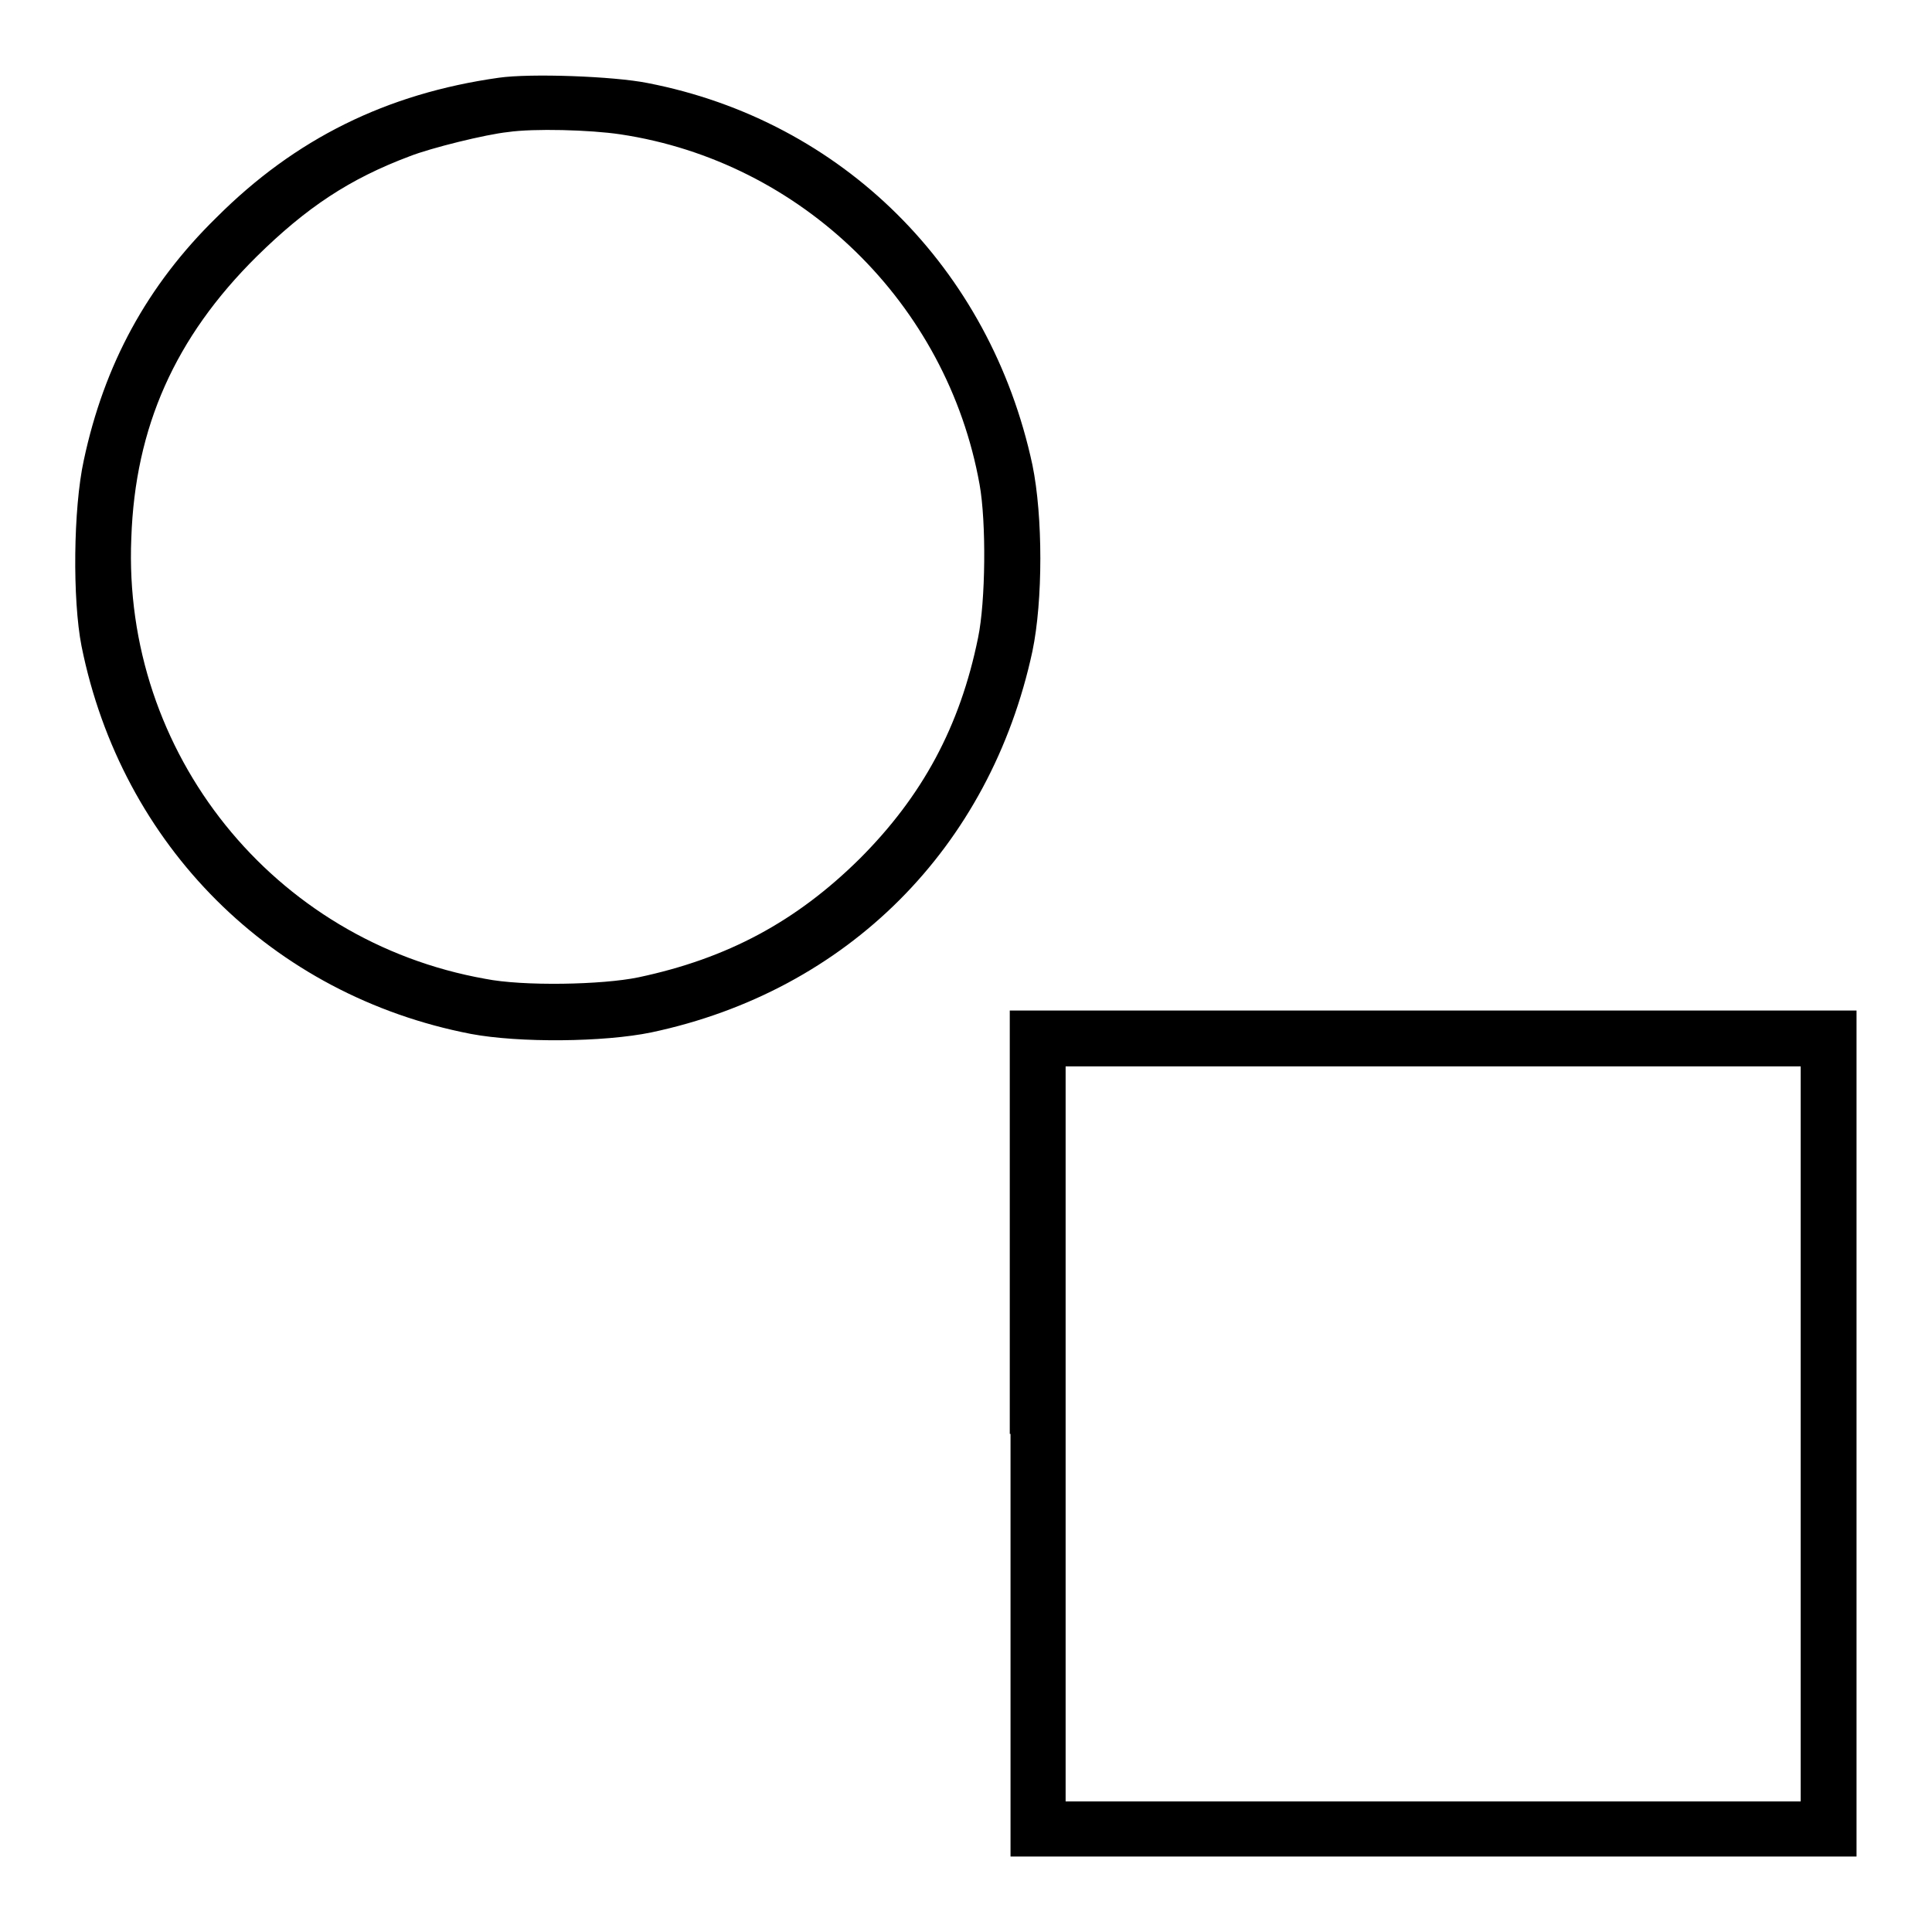
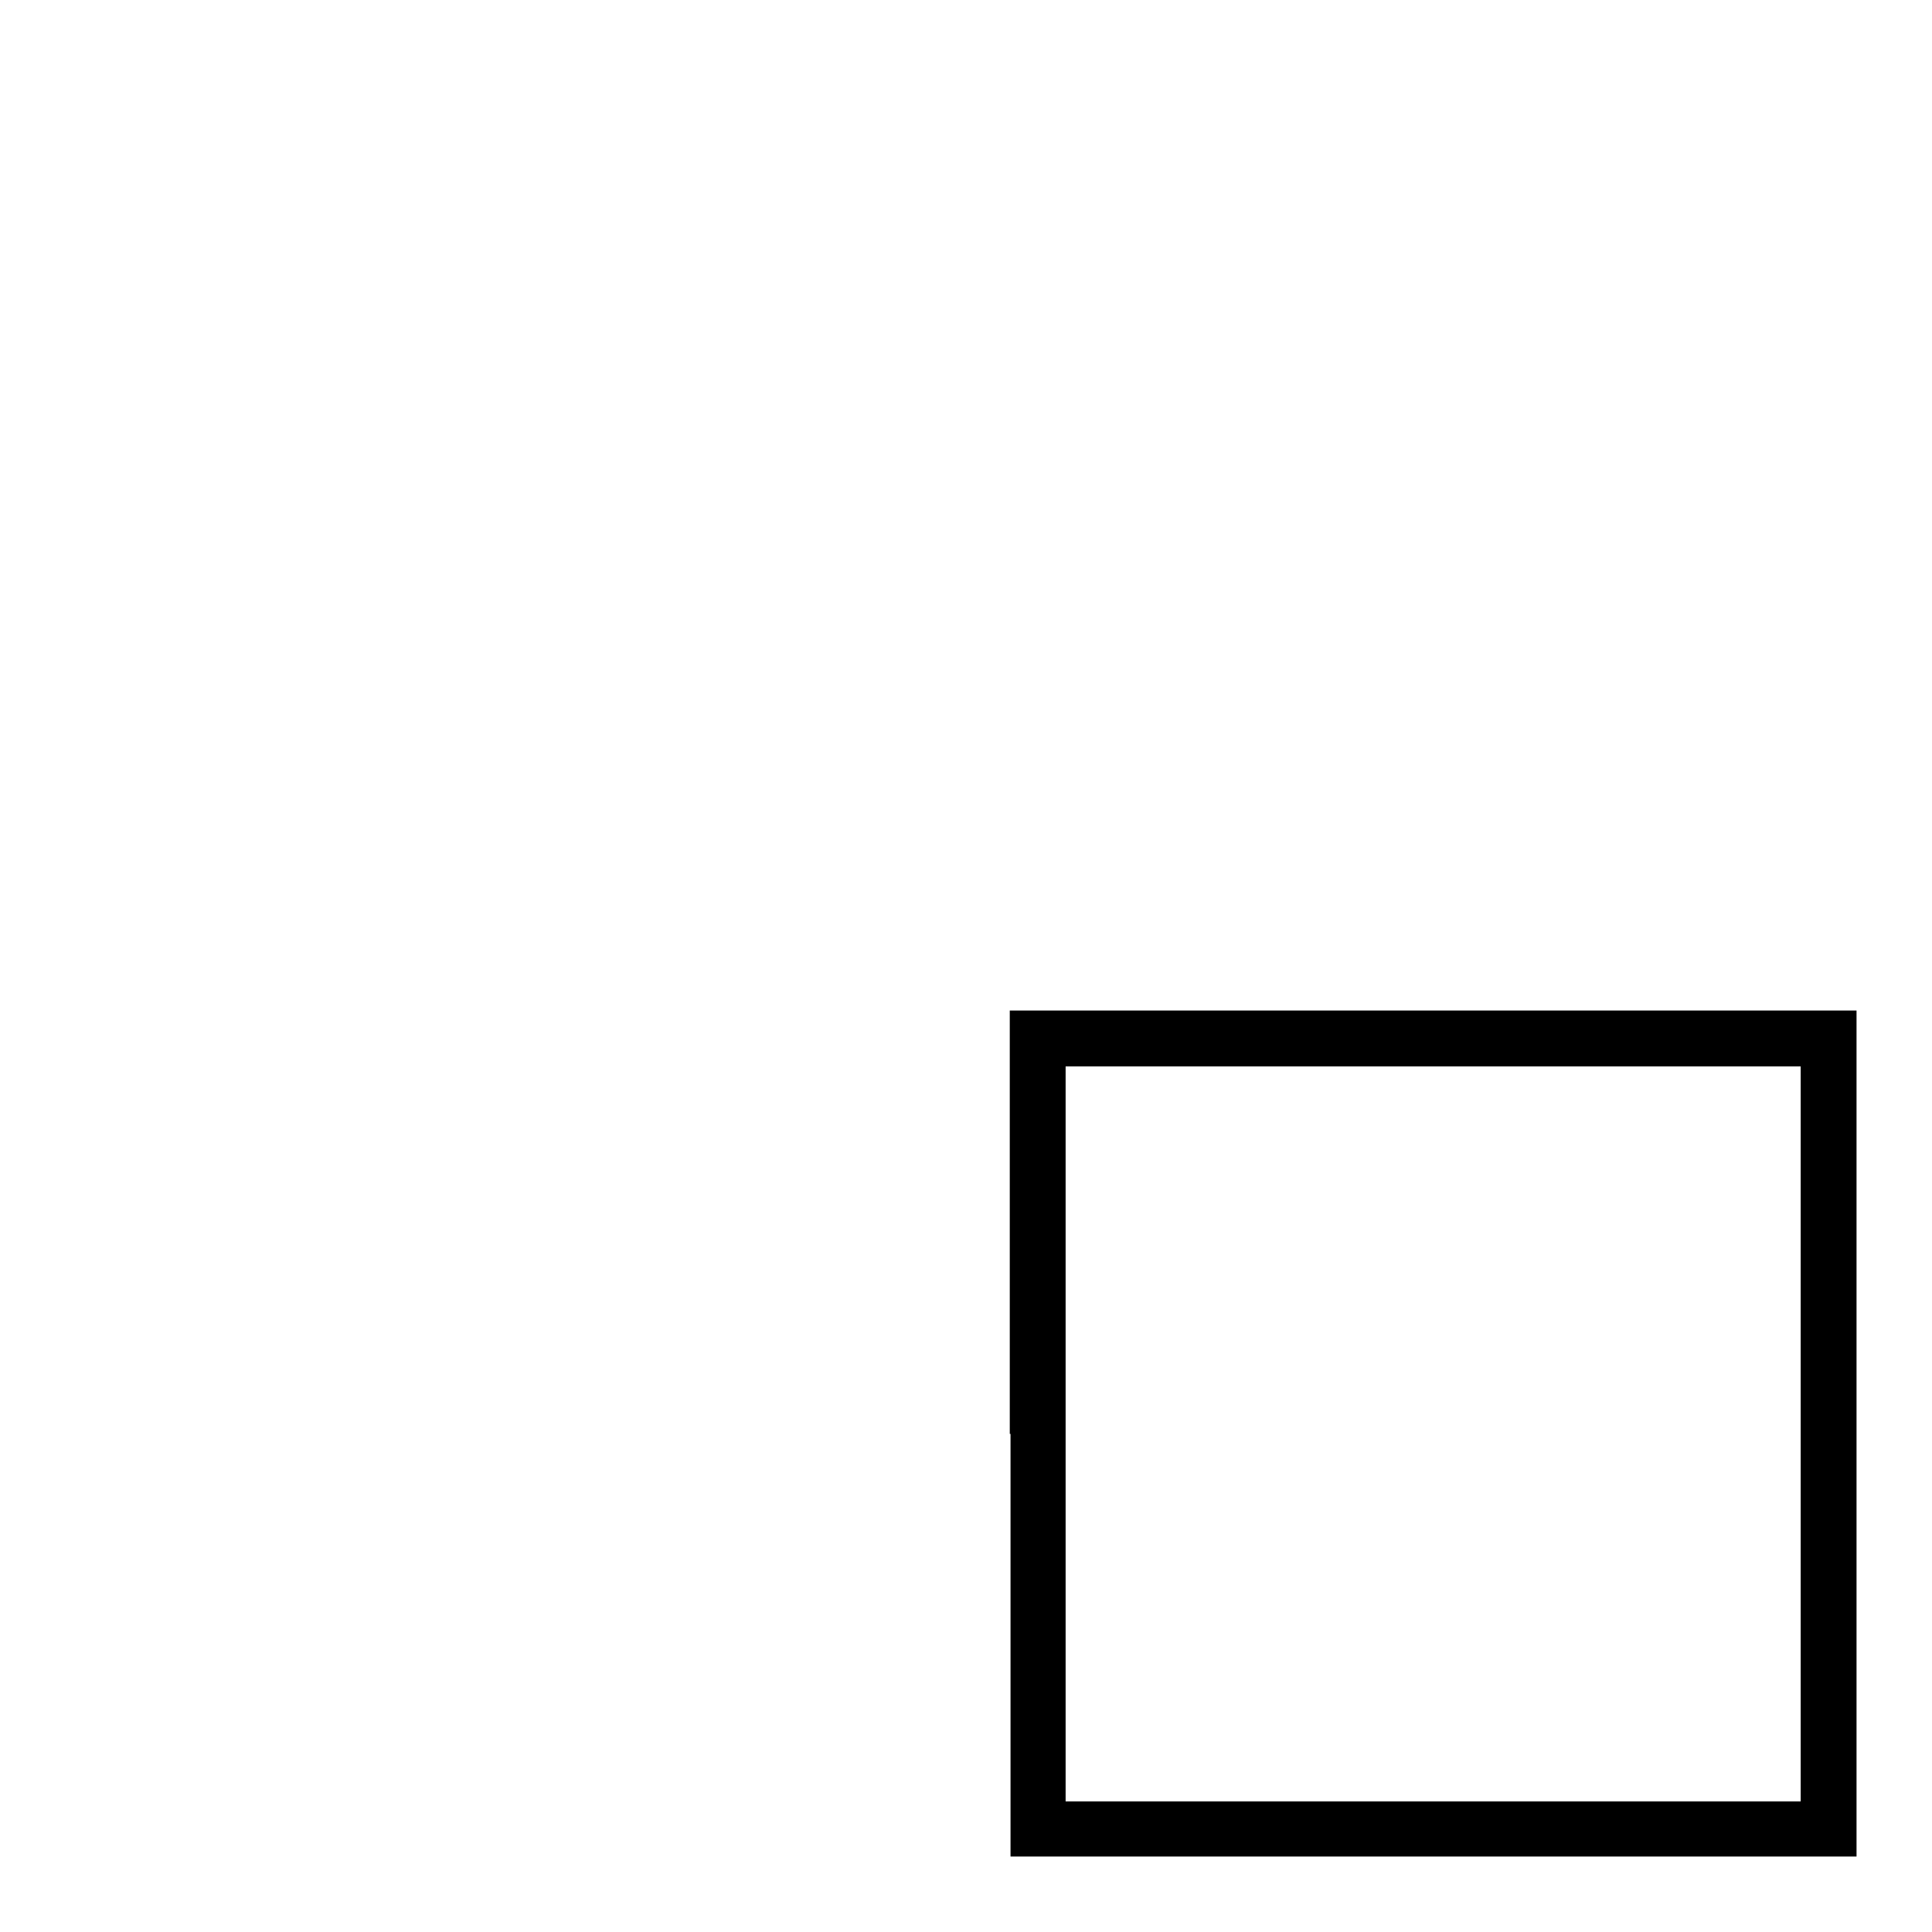
<svg xmlns="http://www.w3.org/2000/svg" version="1.1" x="0px" y="0px" viewBox="0 0 256 256" enable-background="new 0 0 256 256" xml:space="preserve">
  <g>
    <g>
      <g>
-         <path fill="#000000" d="M66.1,10.3c-14.9,2.1-27,8.1-37.4,18.5C19.5,37.8,13.8,48.3,11.1,61c-1.4,6.4-1.5,18.5-0.3,24.6C16.1,112,36,131.9,62.4,137c6.4,1.2,17.6,1.1,23.9-0.2c26-5.5,44.9-24.5,50.5-50.5c1.4-6.7,1.4-17.9,0-24.7C131.2,35.5,111.6,16,85.8,11C81.3,10.1,70.3,9.7,66.1,10.3z M82.2,17.8c24,3.6,43.3,22.4,47.6,46.4c0.9,5,0.8,15.5-0.2,20.3c-2.4,11.8-7.4,21-15.7,29.3c-8.4,8.3-17.5,13.2-29.3,15.7c-4.8,1-15.3,1.2-20.3,0.2c-28.1-5-48.1-29.9-46.9-58.4C17.9,56.6,23.2,44.7,34,34c6.6-6.5,12.3-10.3,20.3-13.3c2.8-1.1,10.1-2.9,13-3.2C70.7,17,78.2,17.2,82.2,17.8z" />
        <path fill="#000000" d="M133.9,190V246h56.1H246V190v-56.1h-56.1h-56.1V190z M238.6,190v48.7h-48.7h-48.7V190v-48.7h48.7h48.7V190z" />
      </g>
    </g>
  </g>
</svg>